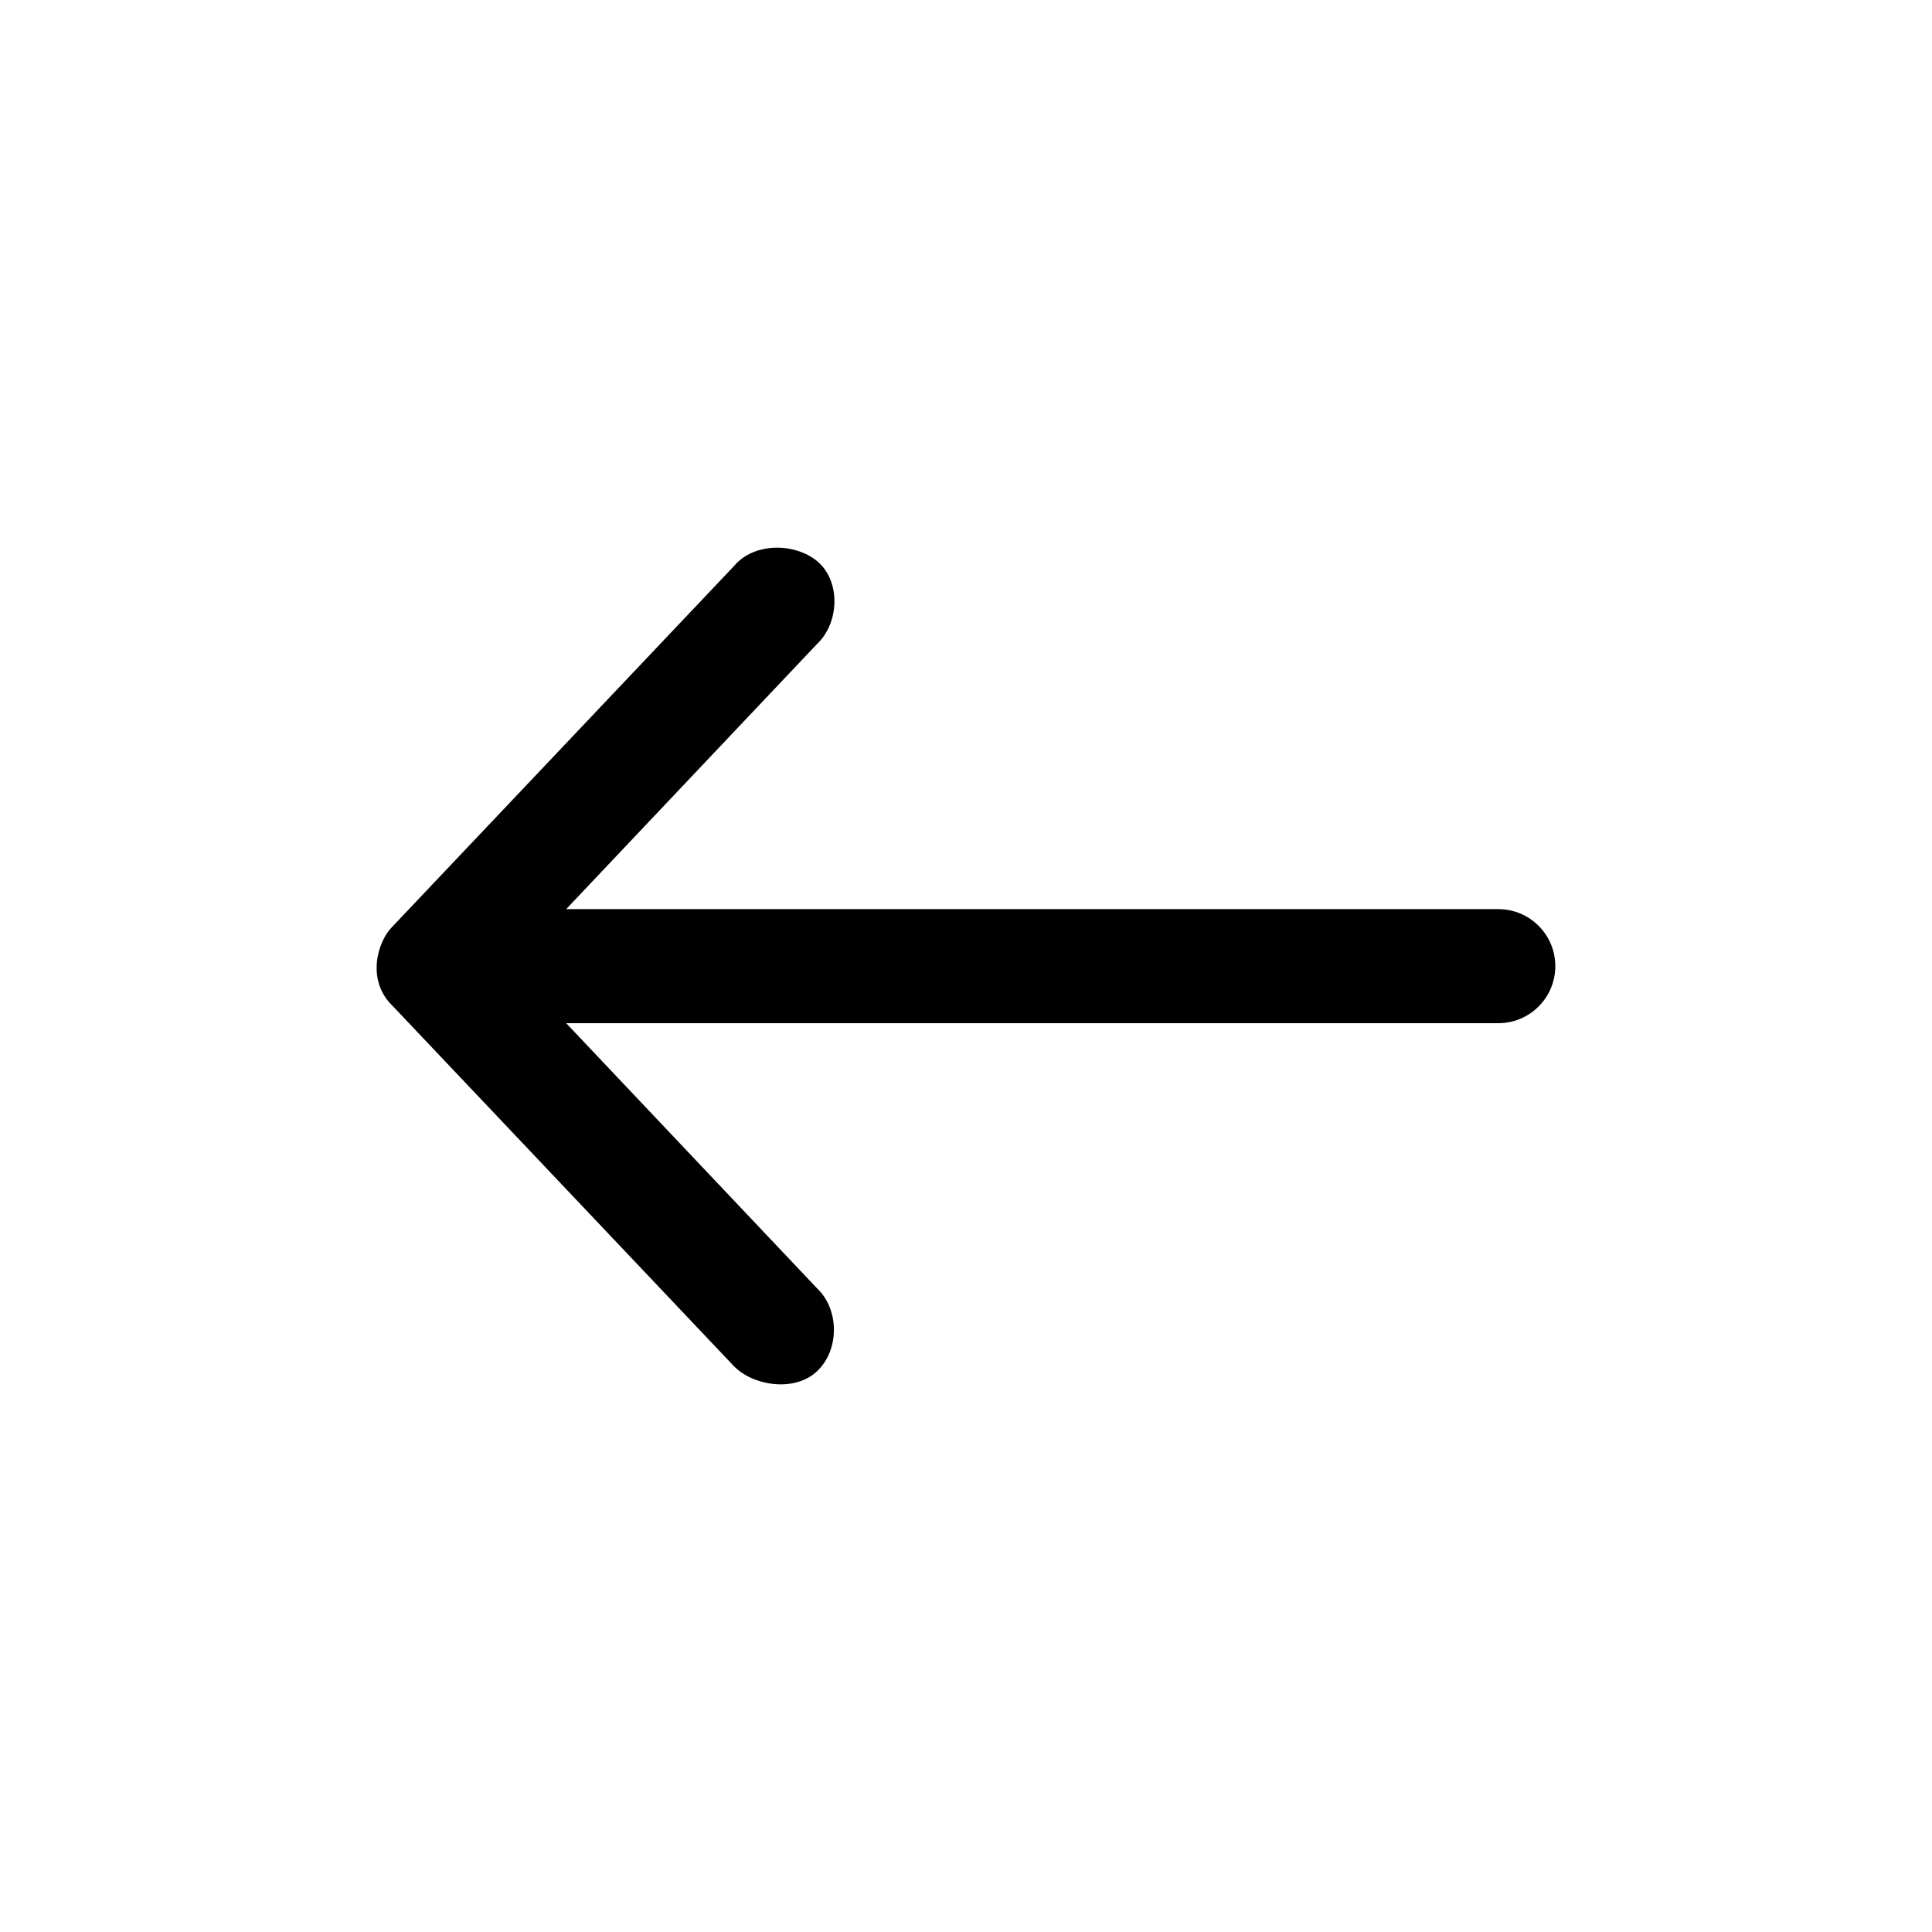
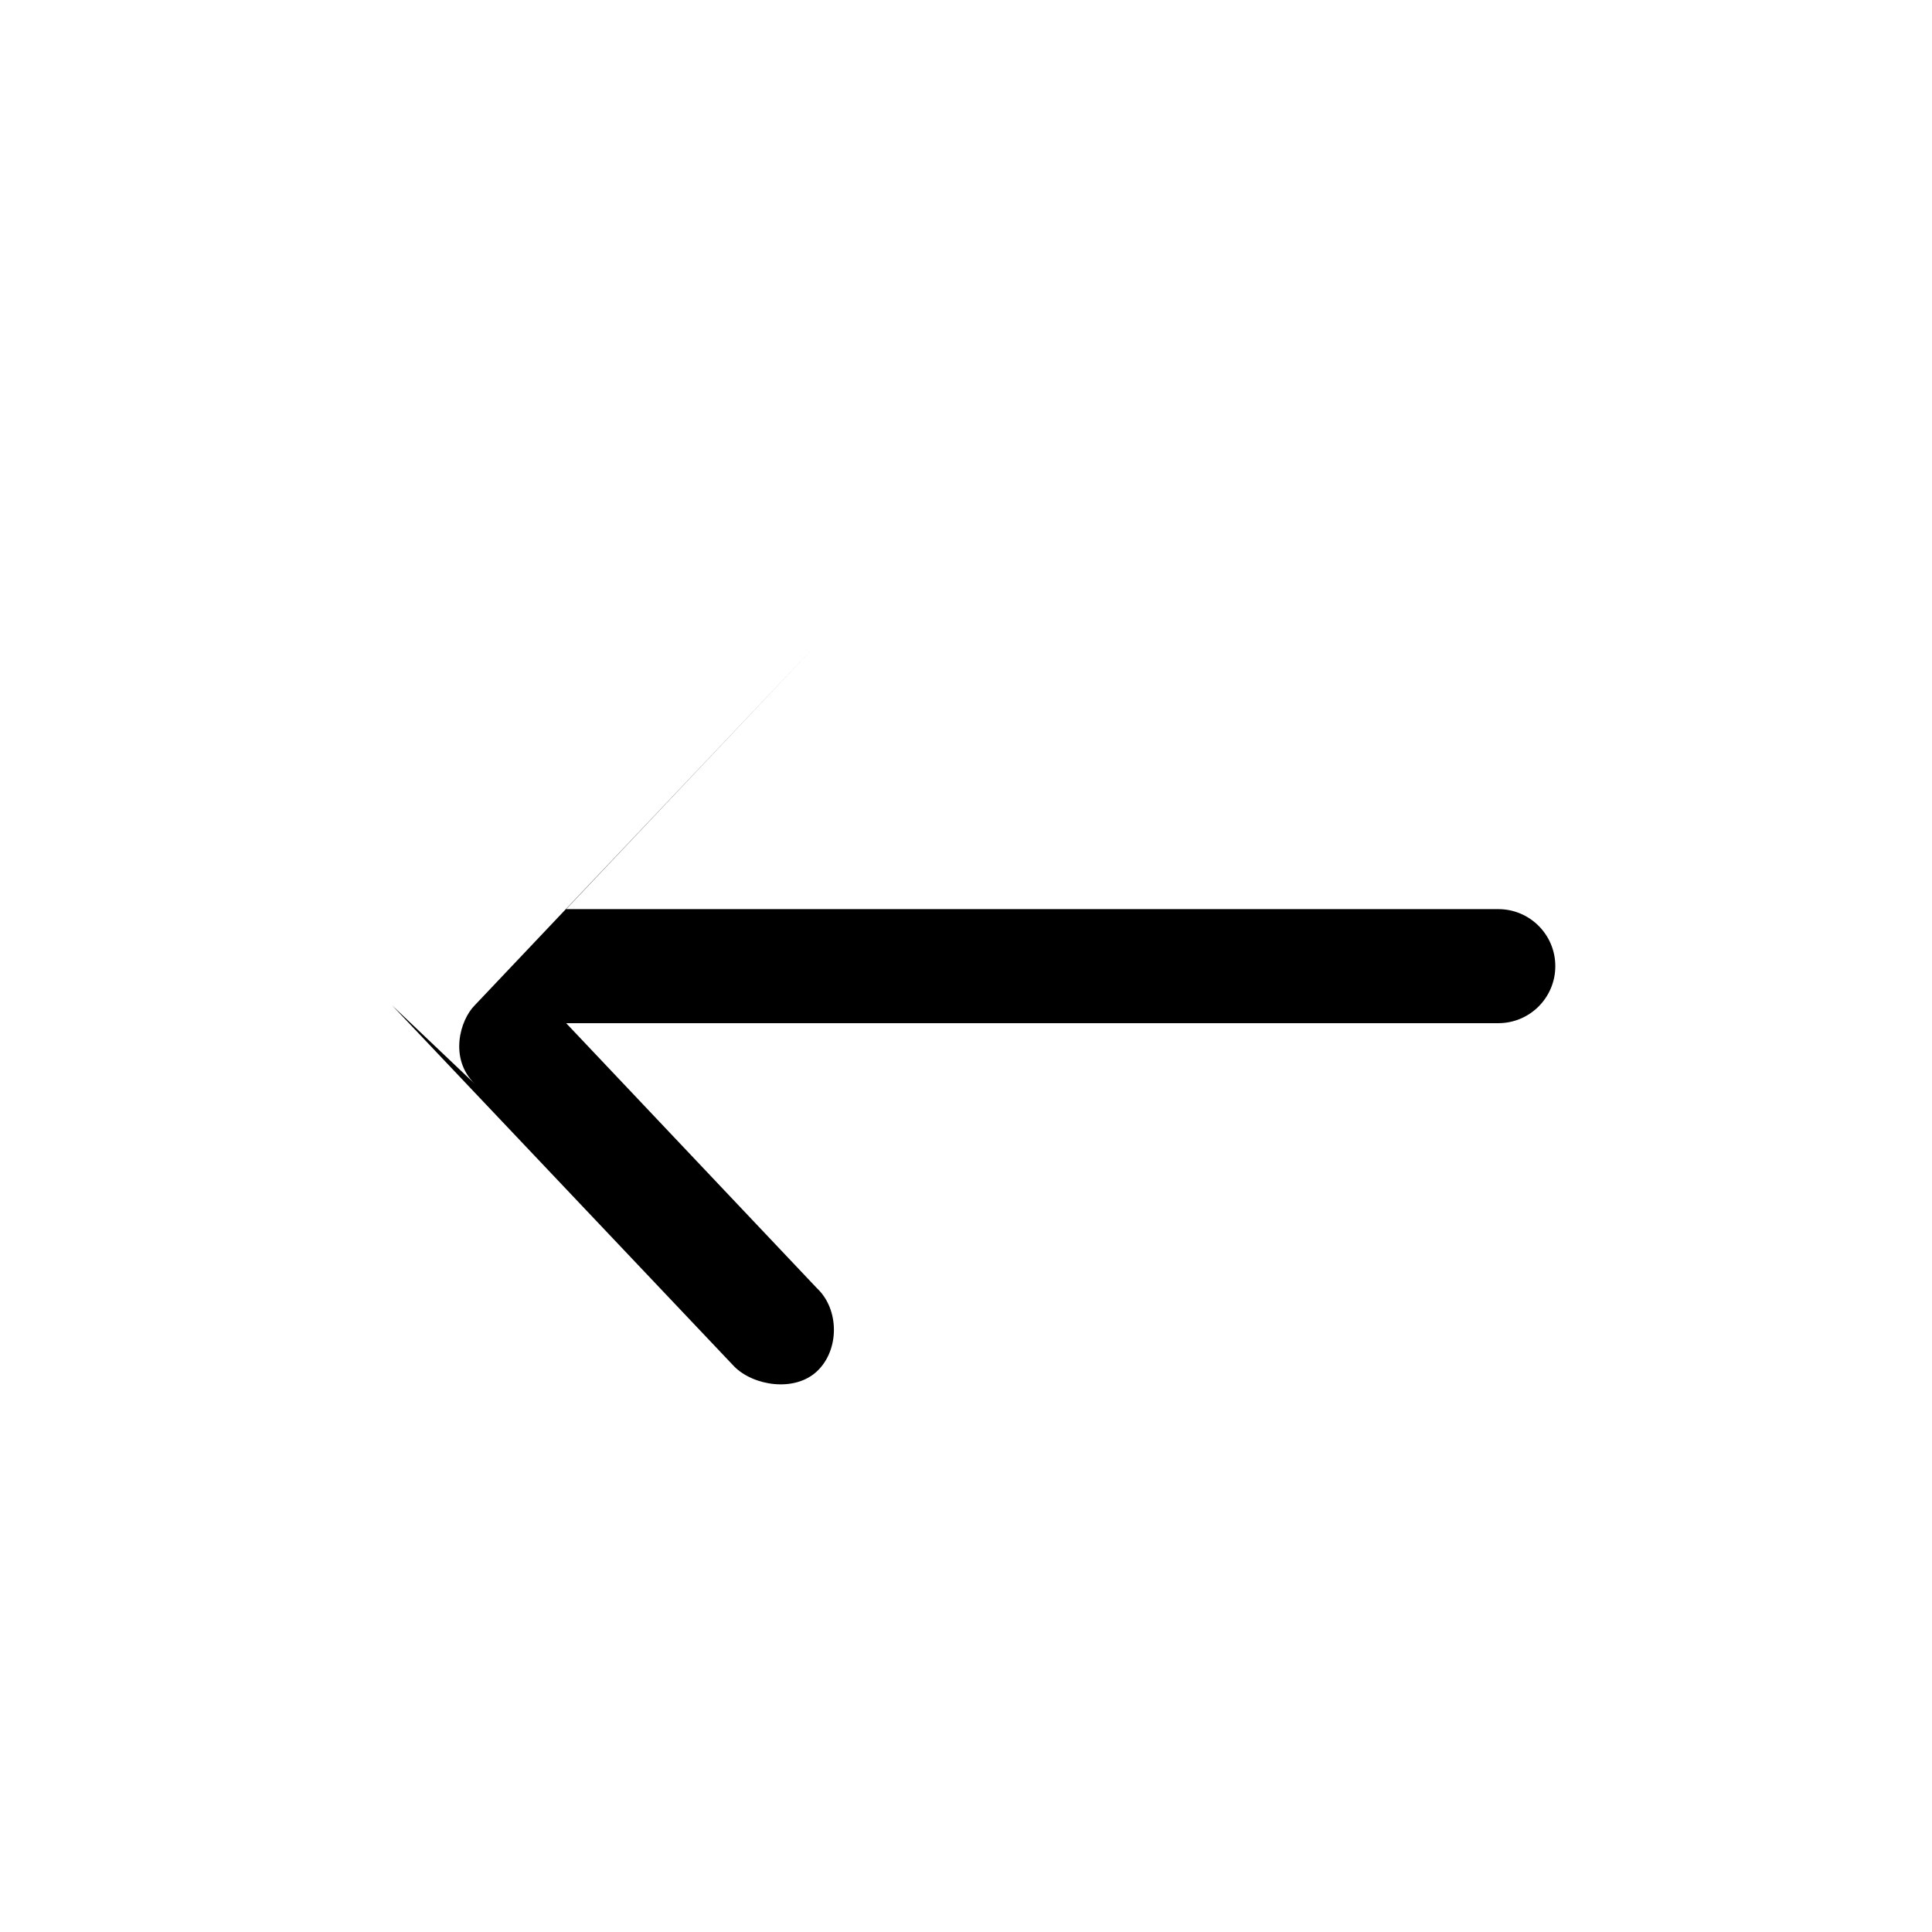
<svg xmlns="http://www.w3.org/2000/svg" fill="#000000" width="800px" height="800px" version="1.1" viewBox="144 144 512 512">
-   <path d="m247.91 410.43 90.684 95.723c5.09 5.106 16.008 6.863 21.961 1.211 5.953-5.652 5.914-16.383-0.074-21.992l-66.441-70.219h247.02c8.348 0 15.113-6.766 15.113-15.113s-6.766-15.113-15.113-15.113h-247.02l66.438-70.219c5.992-5.613 6.391-16.746 0.074-21.992-5.832-4.852-16.664-5.062-21.961 1.211l-90.684 95.723c-3.856 3.863-6.863 14.035 0 20.781z" />
+   <path d="m247.91 410.43 90.684 95.723c5.09 5.106 16.008 6.863 21.961 1.211 5.953-5.652 5.914-16.383-0.074-21.992l-66.441-70.219h247.02c8.348 0 15.113-6.766 15.113-15.113s-6.766-15.113-15.113-15.113h-247.02l66.438-70.219l-90.684 95.723c-3.856 3.863-6.863 14.035 0 20.781z" />
</svg>